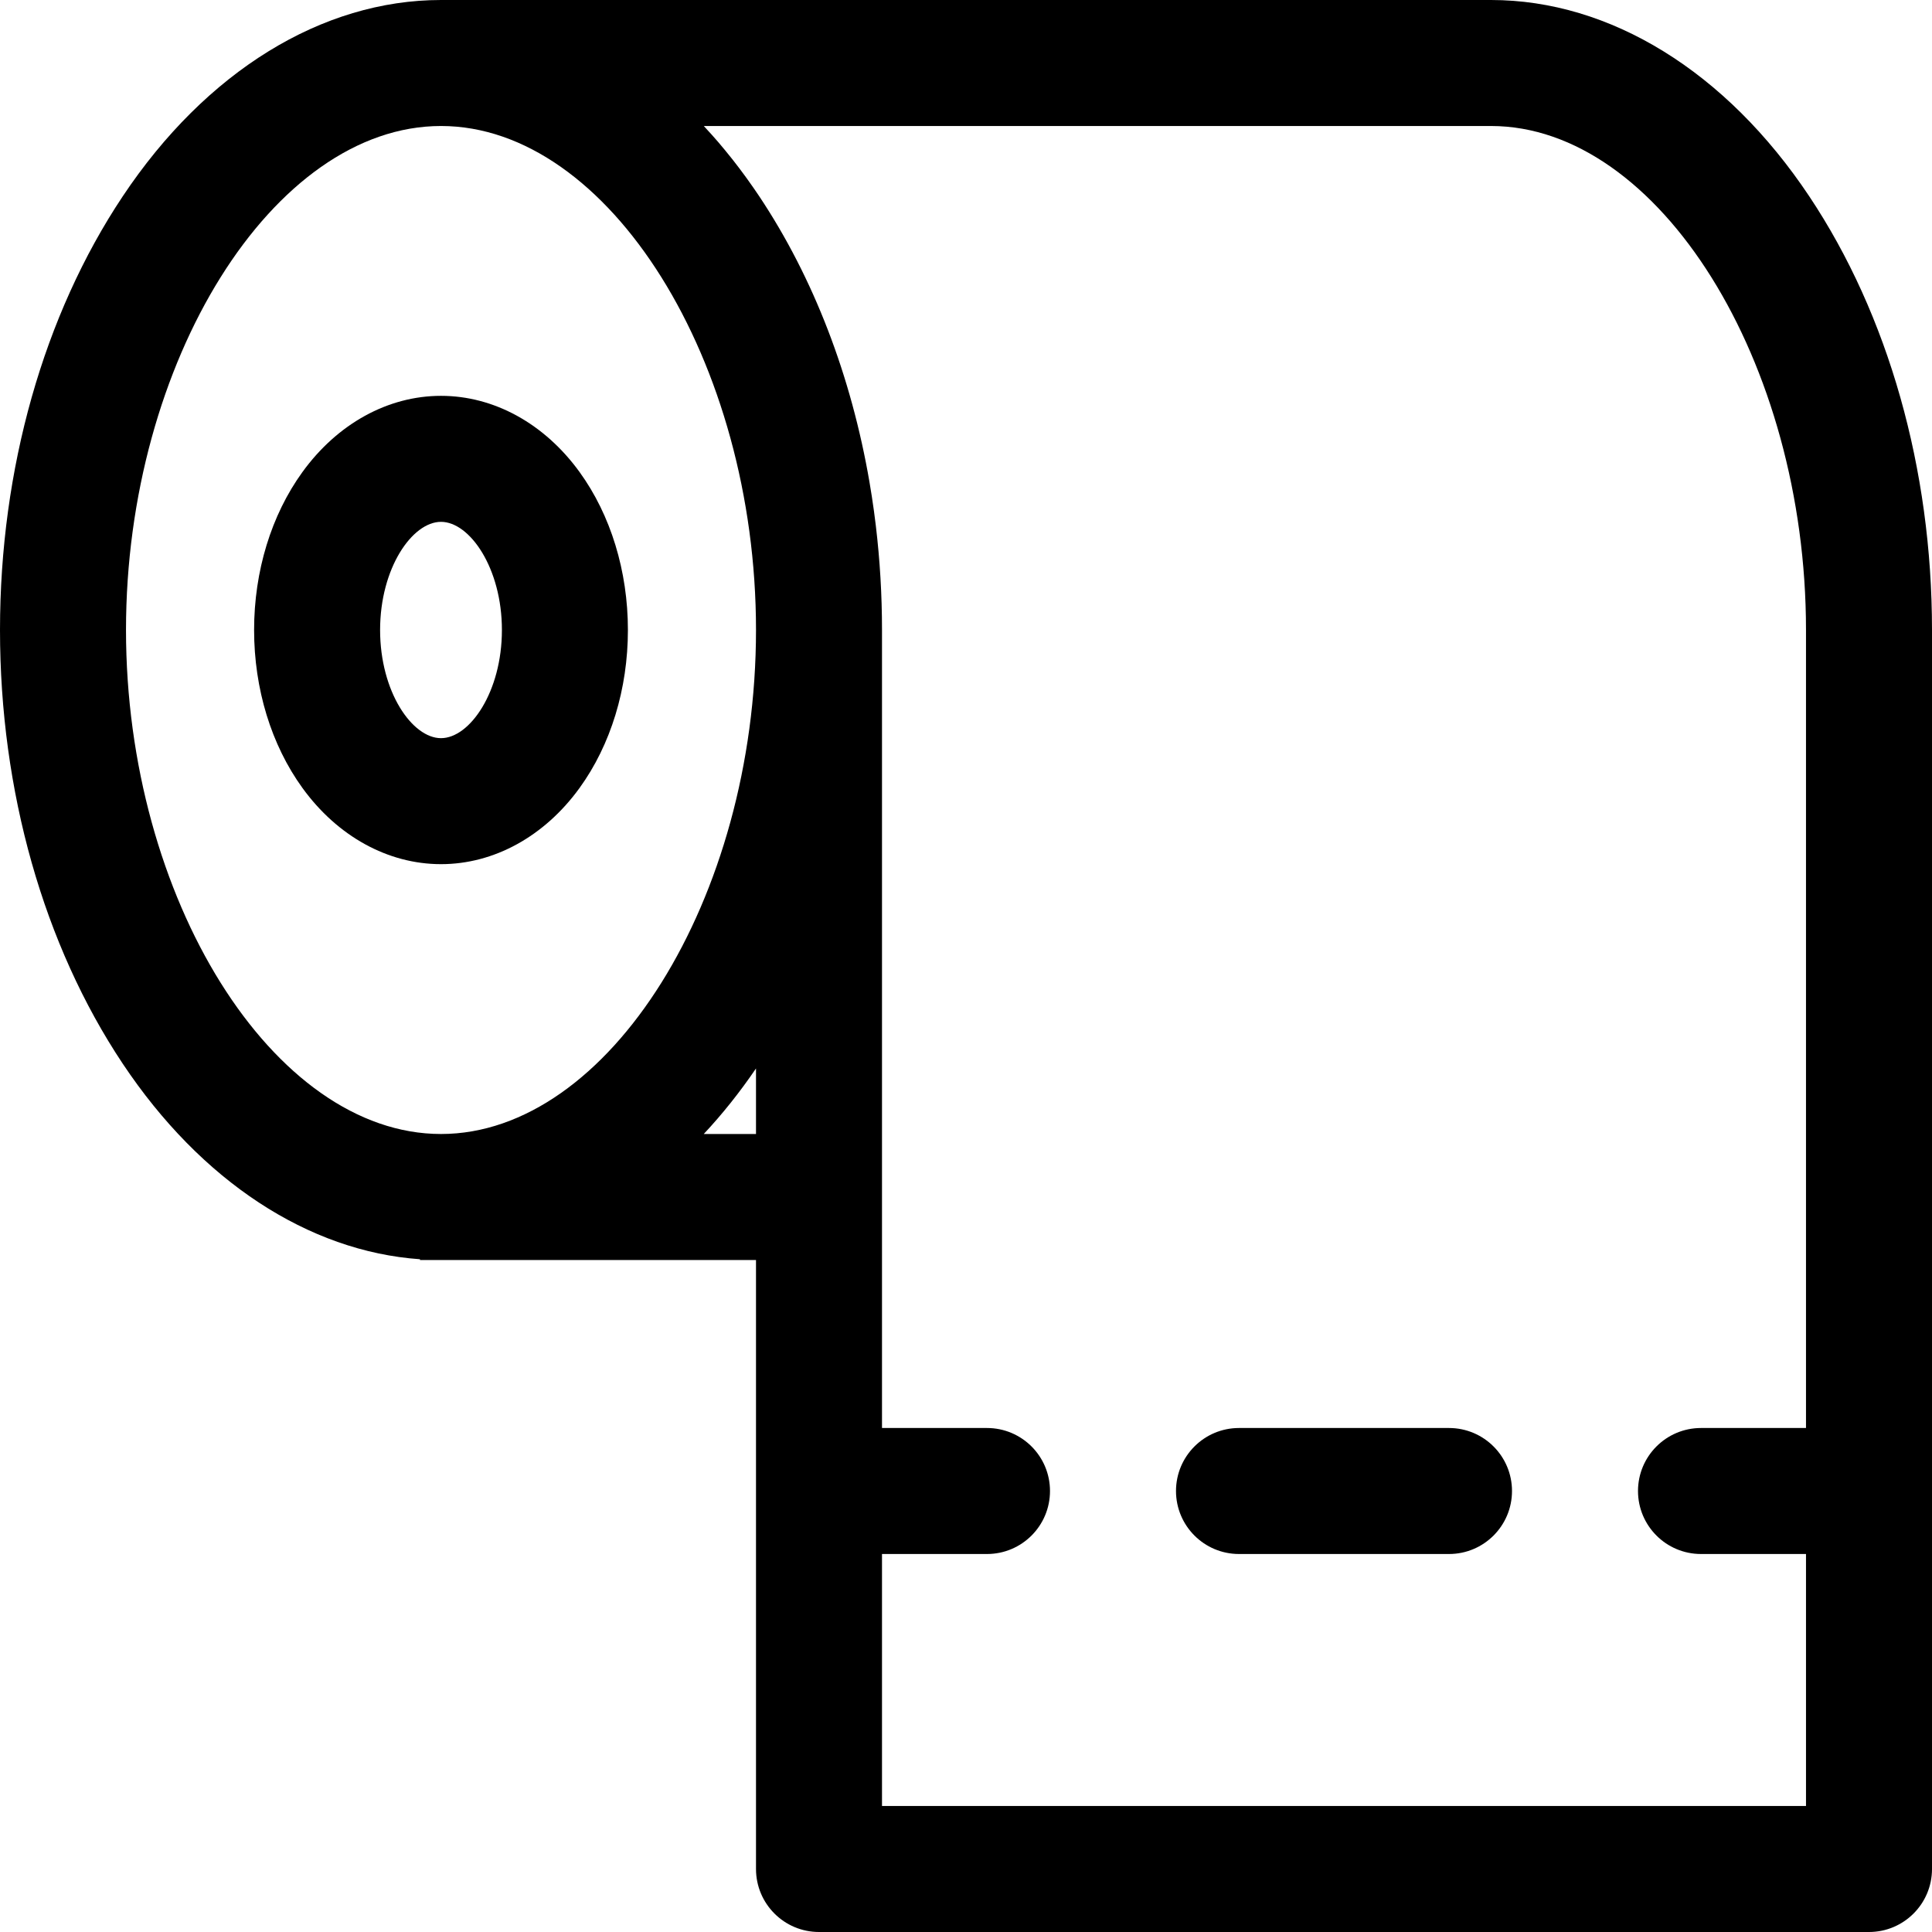
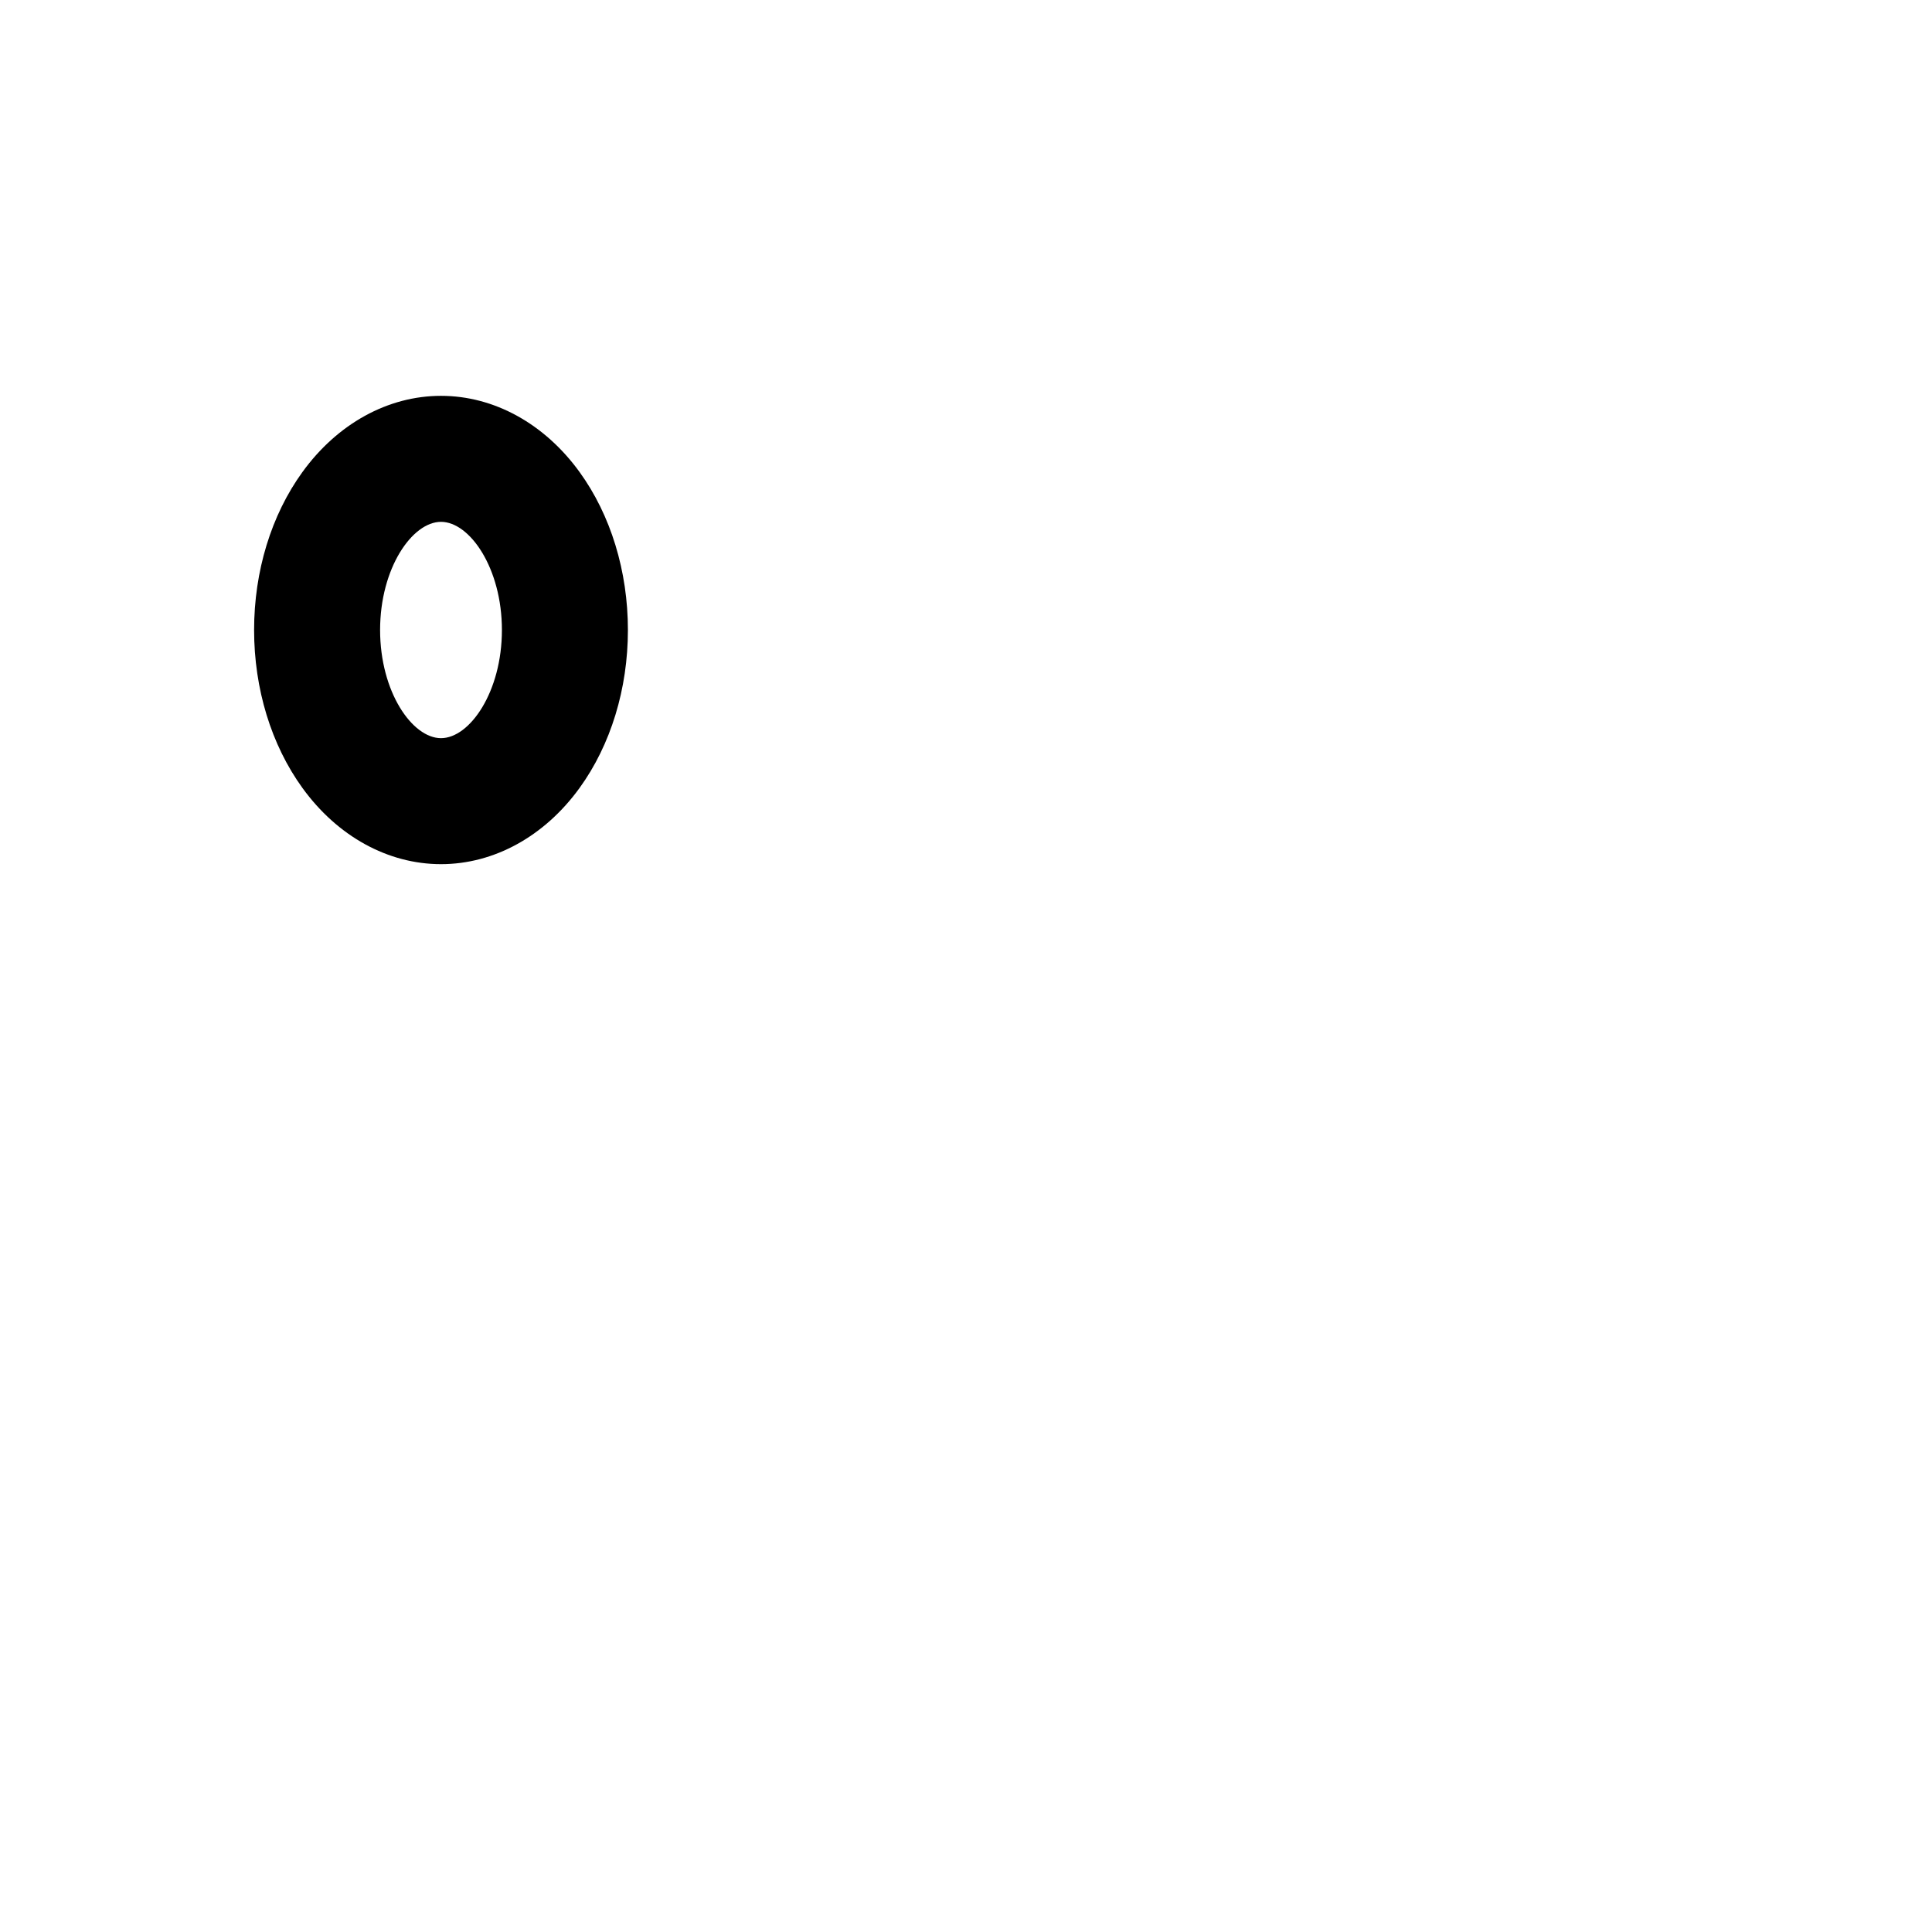
<svg xmlns="http://www.w3.org/2000/svg" version="1.1" id="Layer_1" x="0px" y="0px" viewBox="0 0 512 512" style="enable-background:new 0 0 512 512;" xml:space="preserve">
  <g>
    <g>
      <path d="M153.6,125.107c-9.296-12.84-22.684-20.205-36.73-20.205s-27.434,7.365-36.73,20.205    c-8.255,11.403-12.802,26.266-12.802,41.849s4.547,30.446,12.802,41.849c9.296,12.84,22.684,20.205,36.73,20.205    s27.434-7.365,36.73-20.205c8.255-11.403,12.802-26.266,12.802-41.849S161.857,136.51,153.6,125.107z M116.87,195.62    c-7.62,0-16.141-12.258-16.141-28.663s8.521-28.663,16.141-28.663s16.141,12.258,16.141,28.663S124.489,195.62,116.87,195.62z" />
    </g>
  </g>
  <g>
    <g>
-       <path d="M479.471,52.02C457.432,18.961,426.69,0,395.13,0H116.87C85.31,0,54.568,18.961,32.529,52.02    C11.552,83.485,0,124.304,0,166.957c0,42.653,11.552,83.472,32.529,114.936c20.742,31.113,49.191,49.733,78.776,51.819v0.201    h89.043v161.391c0,9.22,7.475,16.696,16.696,16.696h278.261c9.22,0,16.696-7.475,16.696-16.696V166.957    C512,124.304,500.448,83.485,479.471,52.02z M200.348,300.522h-13.845c4.9-5.235,9.533-11.036,13.845-17.368V300.522z     M116.87,300.522c-44.469,0-83.478-62.414-83.478-133.565S72.4,33.391,116.87,33.391s83.478,62.414,83.478,133.565    S161.339,300.522,116.87,300.522z M478.609,378.435h-27.826c-9.22,0-16.696,7.475-16.696,16.696s7.475,16.696,16.696,16.696    h27.826v66.783h-244.87v-66.783h27.826c9.22,0,16.696-7.475,16.696-16.696s-7.475-16.696-16.696-16.696h-27.826V166.957    c0-9.331-0.553-18.573-1.636-27.649c-0.309-2.593-0.662-5.172-1.059-7.737c-0.198-1.282-0.406-2.56-0.625-3.834    c-4.821-28.031-14.788-54.084-29.208-75.716c-0.011-0.016-0.022-0.031-0.032-0.047c-1.01-1.514-2.044-2.989-3.09-4.442    c-0.206-0.286-0.41-0.573-0.617-0.856c-1.029-1.409-2.073-2.789-3.132-4.141c-0.199-0.254-0.401-0.502-0.601-0.754    c-1.063-1.336-2.138-2.65-3.232-3.927c-0.057-0.067-0.111-0.135-0.168-0.2c-1.128-1.312-2.276-2.583-3.435-3.832    c-0.13-0.14-0.255-0.291-0.385-0.43H395.13c44.469,0,83.478,62.414,83.478,133.565V378.435z" />
-     </g>
+       </g>
  </g>
  <g>
    <g>
-       <path d="M384,378.435h-55.652c-9.22,0-16.696,7.475-16.696,16.696s7.475,16.696,16.696,16.696H384    c9.22,0,16.696-7.475,16.696-16.696S393.22,378.435,384,378.435z" />
-     </g>
+       </g>
  </g>
  <g>
</g>
  <g>
</g>
  <g>
</g>
  <g>
</g>
  <g>
</g>
  <g>
</g>
  <g>
</g>
  <g>
</g>
  <g>
</g>
  <g>
</g>
  <g>
</g>
  <g>
</g>
  <g>
</g>
  <g>
</g>
  <g>
</g>
</svg>